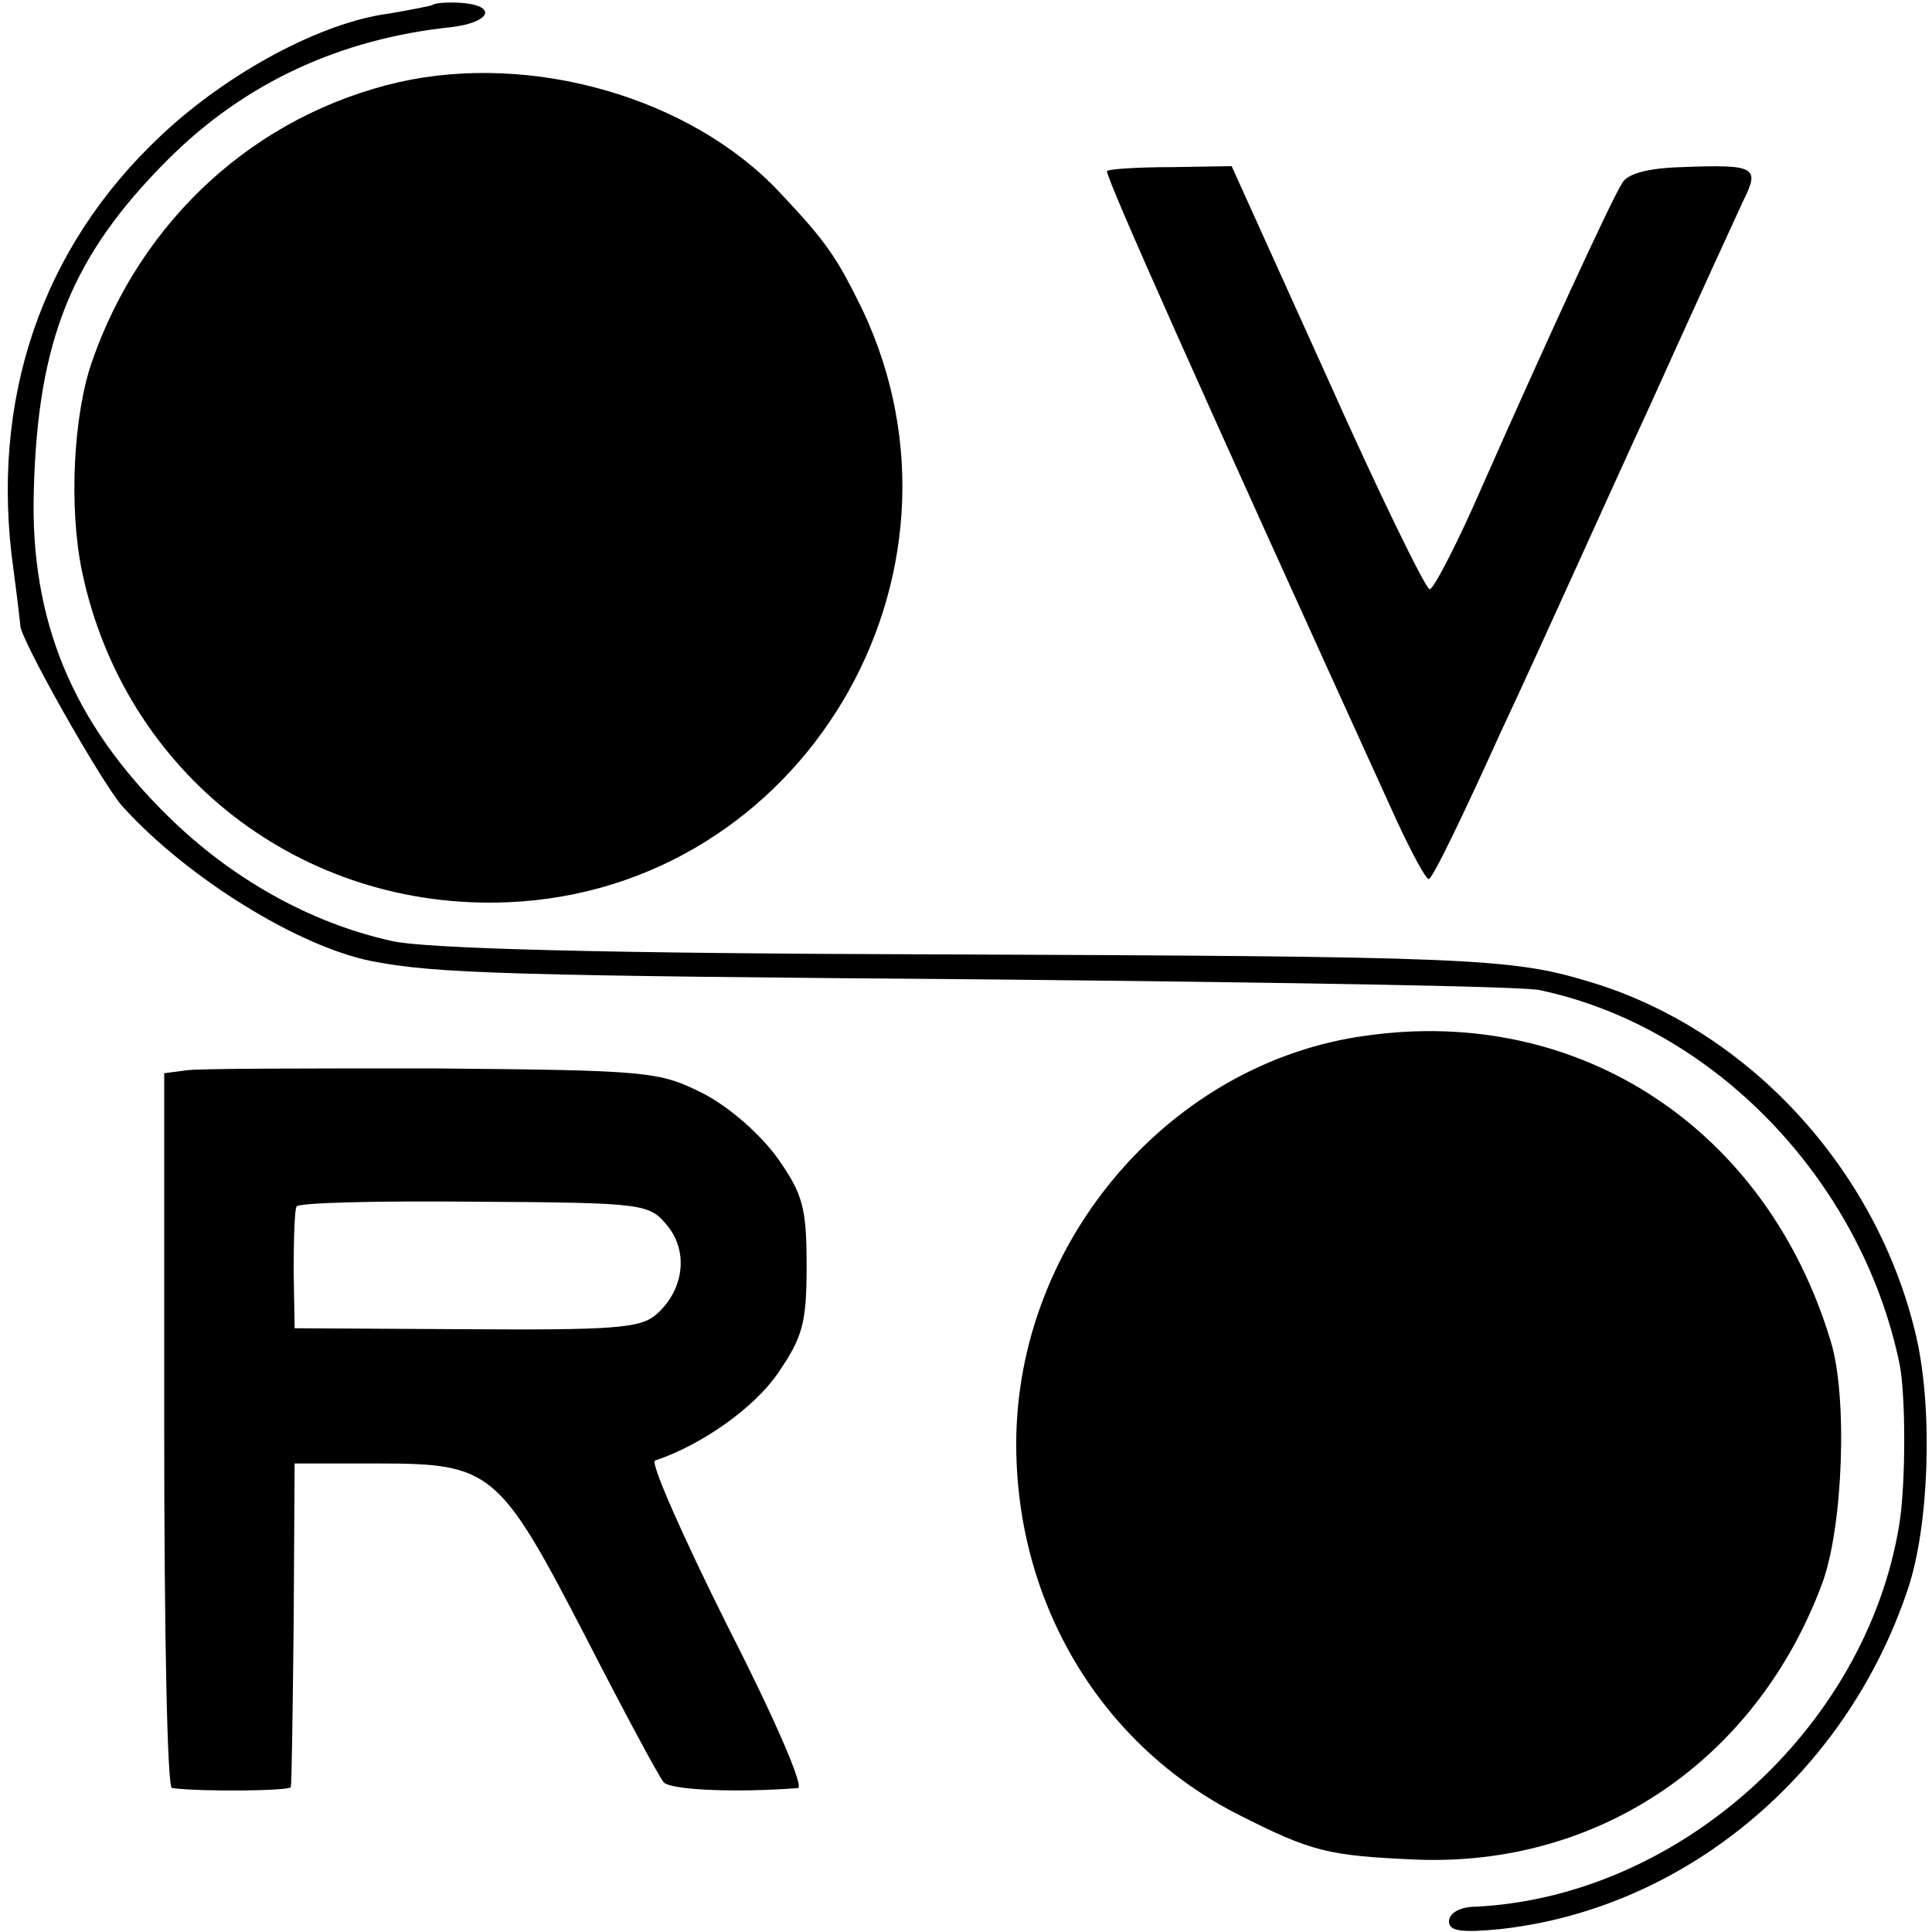
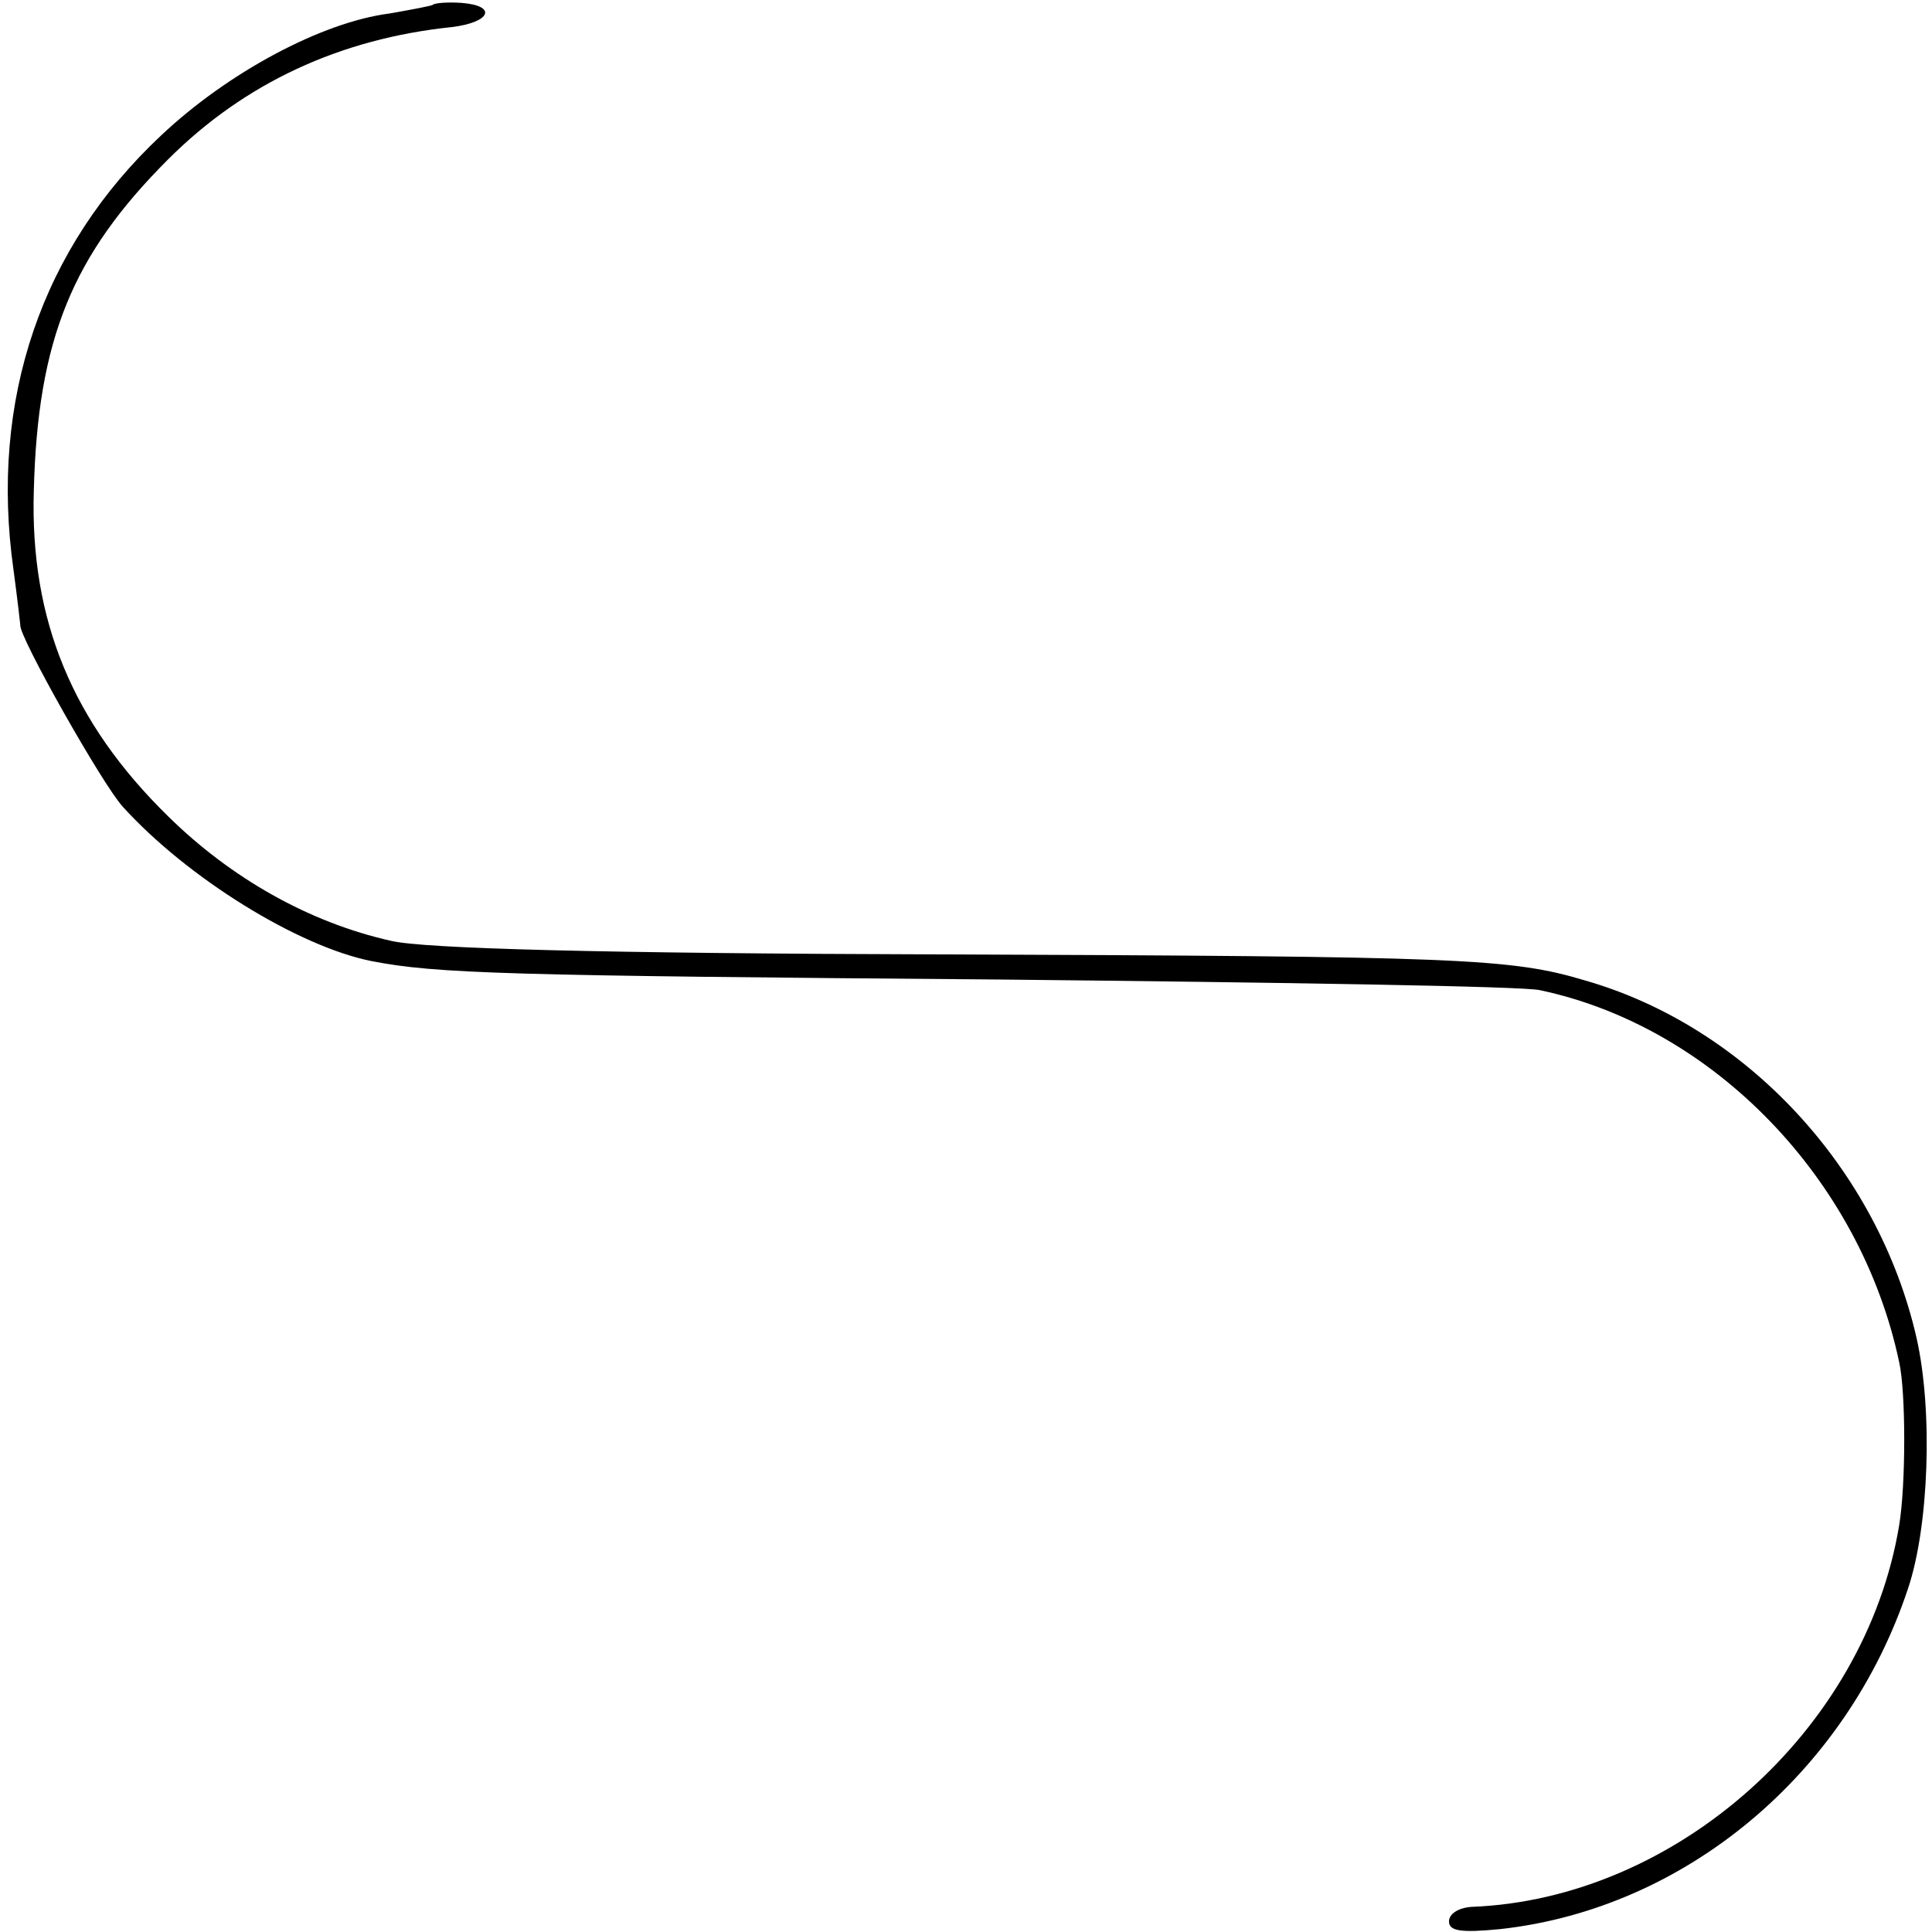
<svg xmlns="http://www.w3.org/2000/svg" version="1.0" width="200pt" height="200pt" viewBox="0 0 200 200" preserveAspectRatio="xMidYMid meet">
  <g transform="translate(0,200) scale(0.1,-0.1)" fill="#000000" stroke="none">
    <path d="M448 1995 c-1 -1 -22 -5 -45 -9 -70 -9 -167 -61 -236 -126 -124 -116 -178 -274 -153 -450 4 -30 7 -56 7 -57 -2 -11 85 -165 106 -188 67 -74 182 -145 258 -160 67 -13 141 -15 650 -19 292 -3 543 -7 559 -11 180 -38 332 -196 372 -385 7 -31 7 -127 0 -169 -35 -212 -231 -387 -443 -395 -13 -1 -23 -7 -23 -15 0 -10 12 -12 53 -8 191 21 358 160 422 352 22 65 26 185 9 260 -40 175 -176 322 -343 370 -77 23 -127 25 -666 27 -353 1 -536 6 -570 14 -85 19 -166 65 -231 129 -99 97 -143 203 -139 337 4 157 40 244 139 343 79 79 178 125 294 137 40 5 47 22 10 25 -14 1 -28 0 -30 -2z" />
-     <path d="M413 1915 c-148 -34 -267 -142 -318 -290 -19 -55 -24 -150 -10 -217 44 -209 227 -351 441 -342 304 13 497 337 367 613 -27 55 -37 70 -86 122 -92 98 -256 145 -394 114z" />
-     <path d="M1146 1823 c-3 -3 97 -227 301 -675 15 -32 29 -58 32 -58 4 0 37 69 75 153 39 83 107 235 154 337 46 102 90 198 97 213 17 34 12 37 -64 34 -36 -1 -57 -7 -62 -17 -12 -19 -83 -174 -144 -312 -26 -60 -51 -108 -55 -108 -4 0 -52 98 -106 219 l-99 219 -62 -1 c-35 0 -65 -2 -67 -4z" />
-     <path d="M1415 928 c-203 -27 -363 -213 -363 -423 0 -165 88 -312 231 -384 75 -38 92 -42 182 -46 190 -8 353 103 421 285 22 58 27 195 9 252 -66 219 -259 347 -480 316z" />
-     <path d="M193 892 l-23 -3 0 -370 c0 -203 3 -369 8 -370 31 -4 122 -3 123 1 1 3 2 79 3 170 l1 165 87 0 c117 0 125 -7 215 -181 39 -76 75 -143 80 -149 7 -8 75 -11 139 -6 7 1 -26 76 -73 168 -46 92 -80 169 -75 171 48 16 102 54 127 90 26 38 30 52 30 112 0 60 -4 74 -30 111 -18 25 -50 53 -77 67 -46 23 -55 24 -280 26 -128 0 -243 0 -255 -2z m498 -161 c22 -27 17 -67 -12 -92 -16 -14 -45 -16 -196 -15 l-178 1 -1 60 c0 33 1 63 3 66 1 4 84 6 184 5 177 -1 181 -2 200 -25z" />
  </g>
</svg>